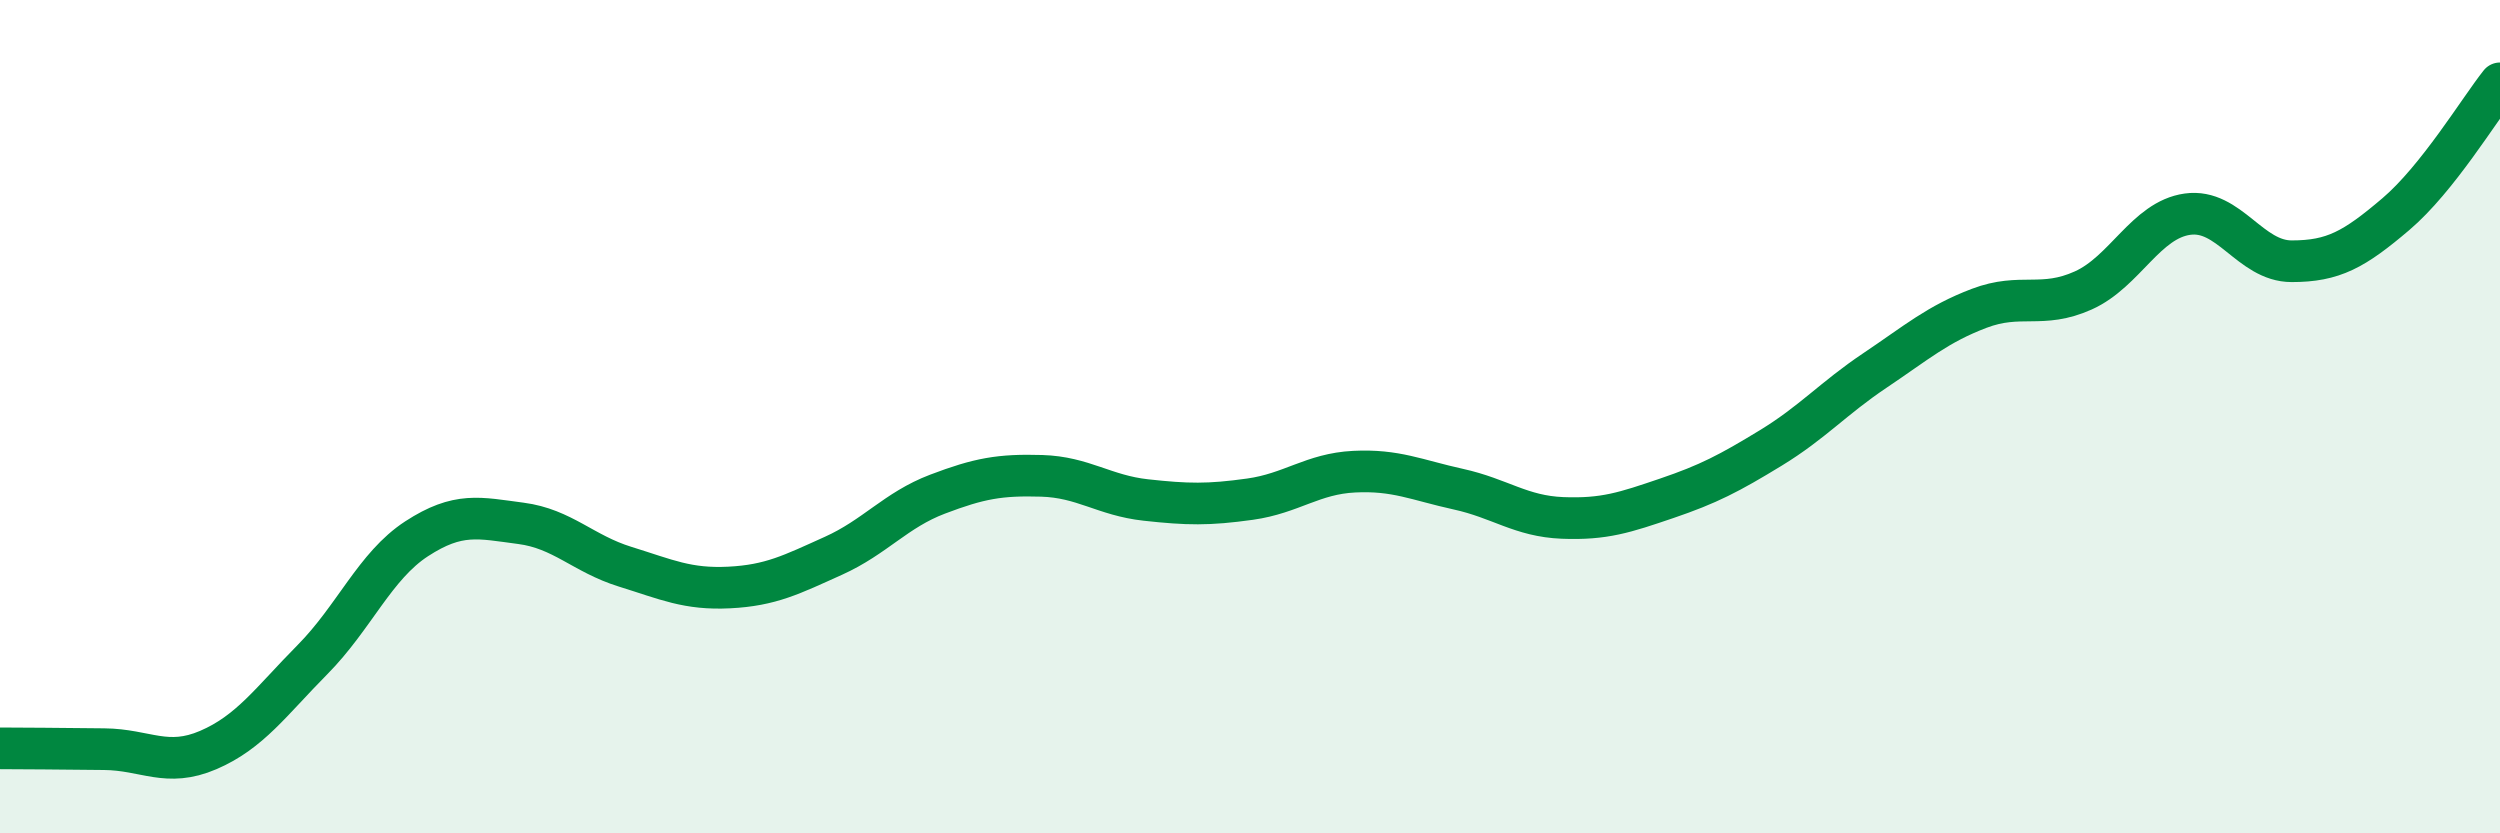
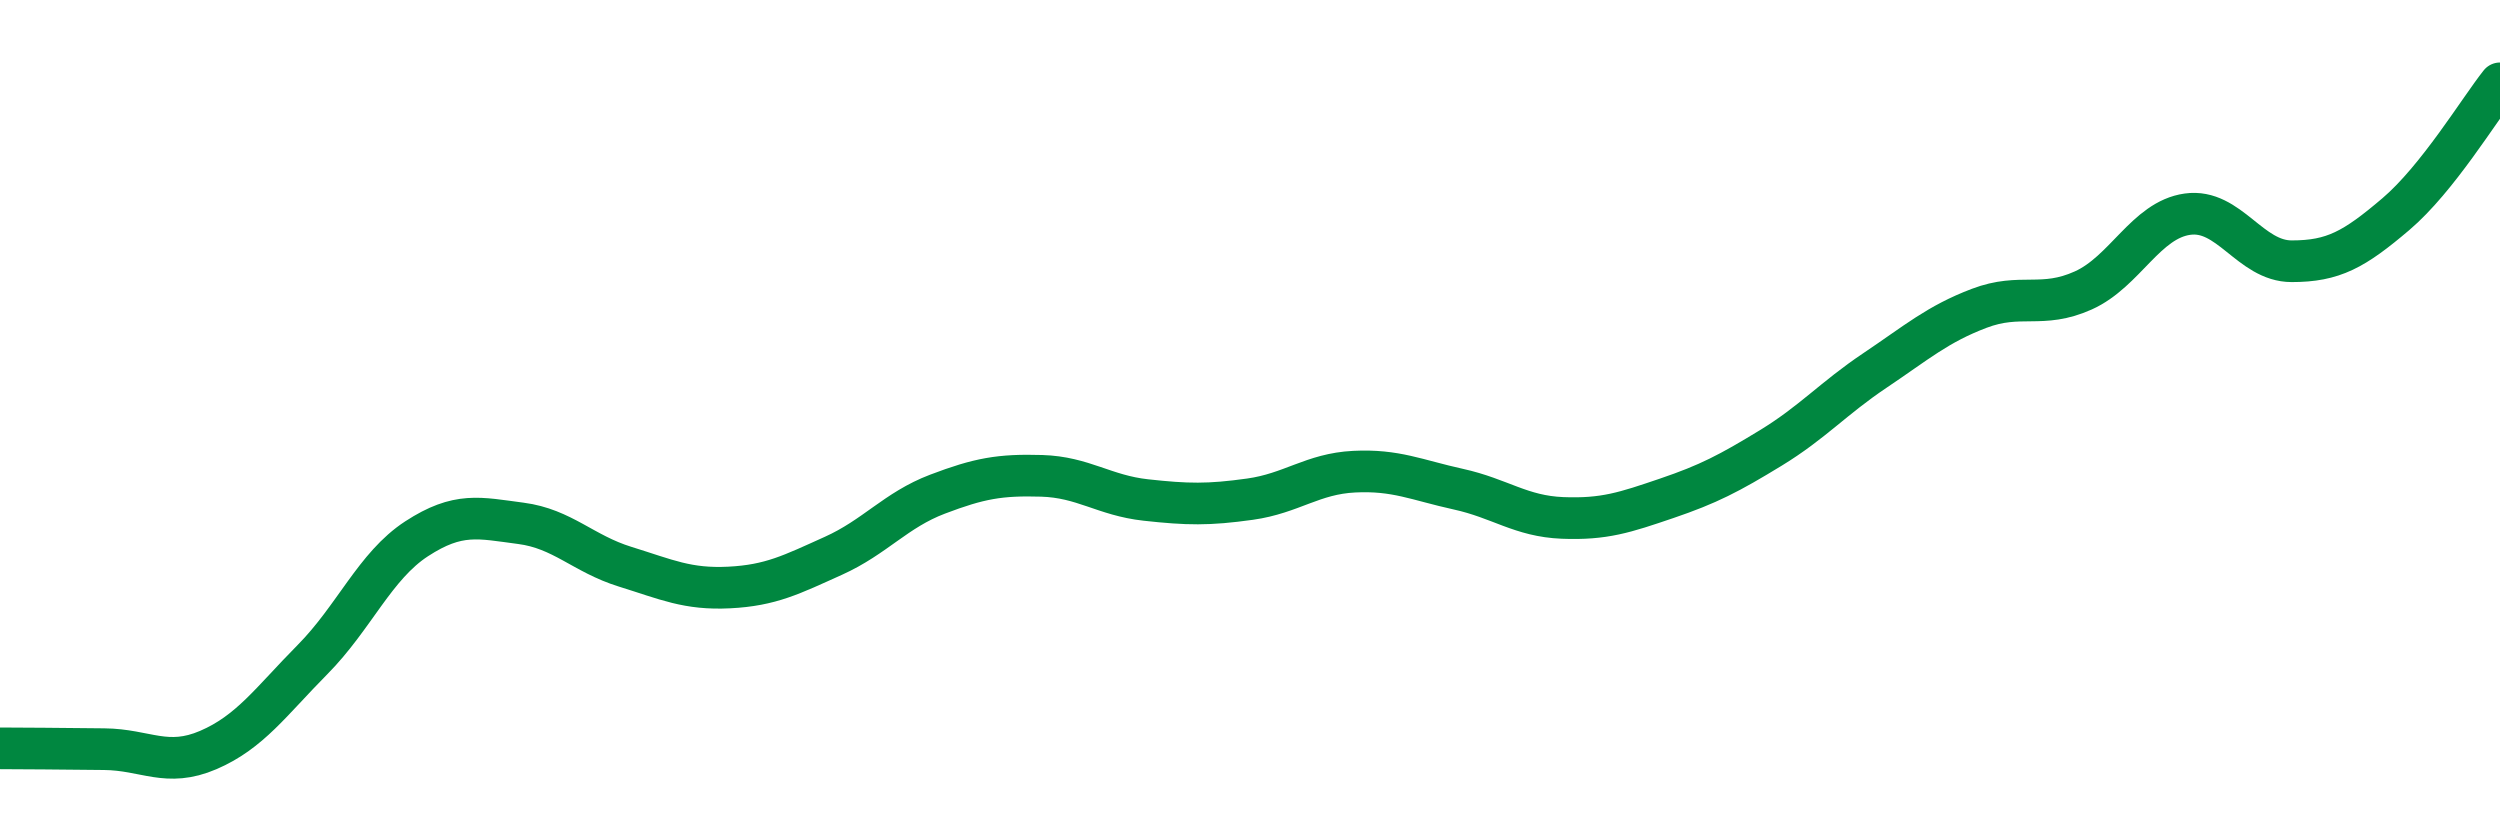
<svg xmlns="http://www.w3.org/2000/svg" width="60" height="20" viewBox="0 0 60 20">
-   <path d="M 0,17.96 C 0.5,17.96 1.5,17.97 2.5,17.98 C 3.5,17.99 4,18.43 5,18 C 6,17.57 6.5,16.84 7.5,15.83 C 8.5,14.82 9,13.58 10,12.93 C 11,12.28 11.5,12.43 12.5,12.56 C 13.5,12.69 14,13.29 15,13.6 C 16,13.91 16.5,14.15 17.5,14.1 C 18.5,14.05 19,13.79 20,13.34 C 21,12.89 21.5,12.24 22.5,11.86 C 23.5,11.48 24,11.39 25,11.42 C 26,11.45 26.5,11.89 27.5,12 C 28.5,12.11 29,12.12 30,11.98 C 31,11.84 31.5,11.37 32.5,11.32 C 33.5,11.27 34,11.52 35,11.74 C 36,11.96 36.5,12.39 37.5,12.43 C 38.5,12.47 39,12.3 40,11.96 C 41,11.62 41.5,11.36 42.5,10.75 C 43.5,10.14 44,9.56 45,8.89 C 46,8.22 46.5,7.78 47.5,7.4 C 48.5,7.02 49,7.42 50,6.97 C 51,6.52 51.5,5.28 52.5,5.14 C 53.5,5 54,6.27 55,6.27 C 56,6.27 56.5,5.99 57.5,5.14 C 58.5,4.29 59.5,2.63 60,2L60 20L0 20Z" fill="#008740" opacity="0.1" stroke-linecap="round" stroke-linejoin="round" />
  <path d="M 0,17.96 C 0.5,17.96 1.5,17.97 2.5,17.98 C 3.5,17.99 4,18.43 5,18 C 6,17.57 6.5,16.84 7.5,15.83 C 8.5,14.82 9,13.58 10,12.93 C 11,12.28 11.5,12.43 12.5,12.56 C 13.5,12.69 14,13.29 15,13.6 C 16,13.91 16.5,14.15 17.5,14.1 C 18.5,14.05 19,13.79 20,13.34 C 21,12.89 21.5,12.24 22.5,11.86 C 23.5,11.48 24,11.39 25,11.42 C 26,11.45 26.5,11.89 27.5,12 C 28.5,12.11 29,12.12 30,11.98 C 31,11.84 31.5,11.37 32.5,11.32 C 33.5,11.27 34,11.52 35,11.74 C 36,11.96 36.5,12.39 37.5,12.43 C 38.5,12.47 39,12.3 40,11.96 C 41,11.62 41.5,11.36 42.5,10.75 C 43.5,10.14 44,9.56 45,8.89 C 46,8.22 46.5,7.78 47.5,7.4 C 48.5,7.02 49,7.42 50,6.97 C 51,6.52 51.5,5.28 52.5,5.14 C 53.5,5 54,6.27 55,6.27 C 56,6.27 56.5,5.99 57.5,5.14 C 58.5,4.29 59.5,2.63 60,2" stroke="#008740" stroke-width="1" fill="none" stroke-linecap="round" stroke-linejoin="round" />
</svg>